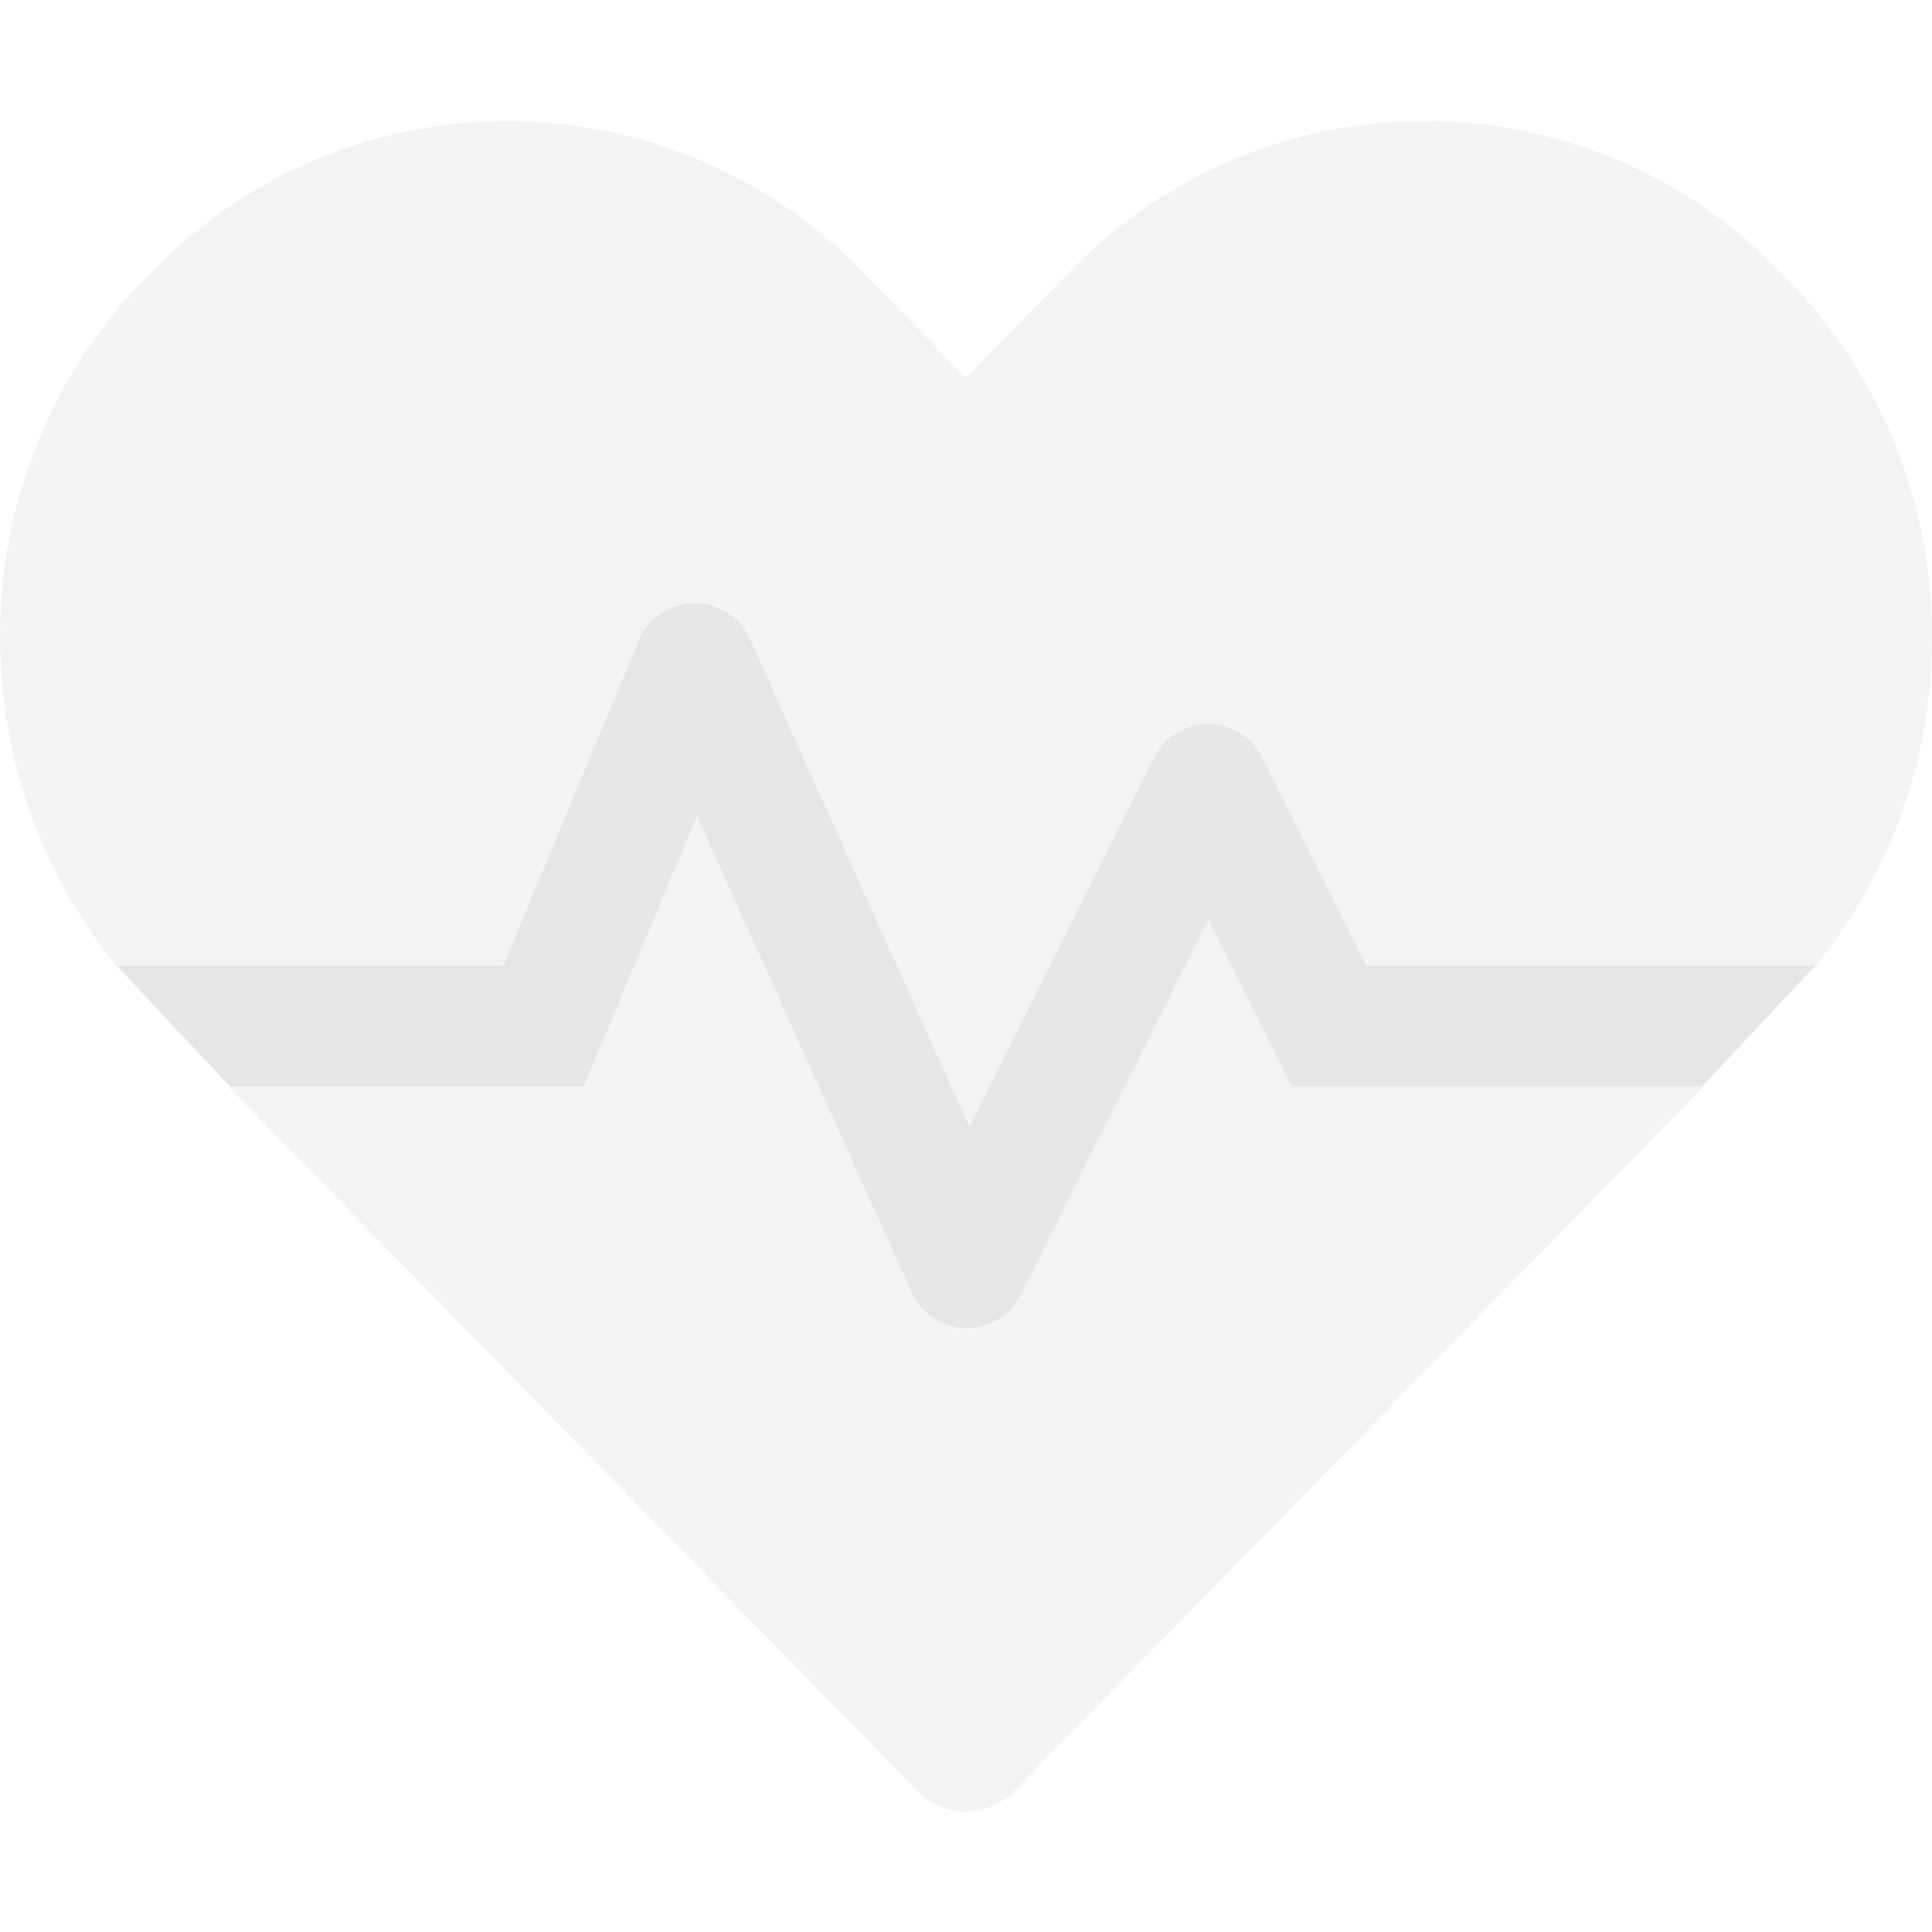
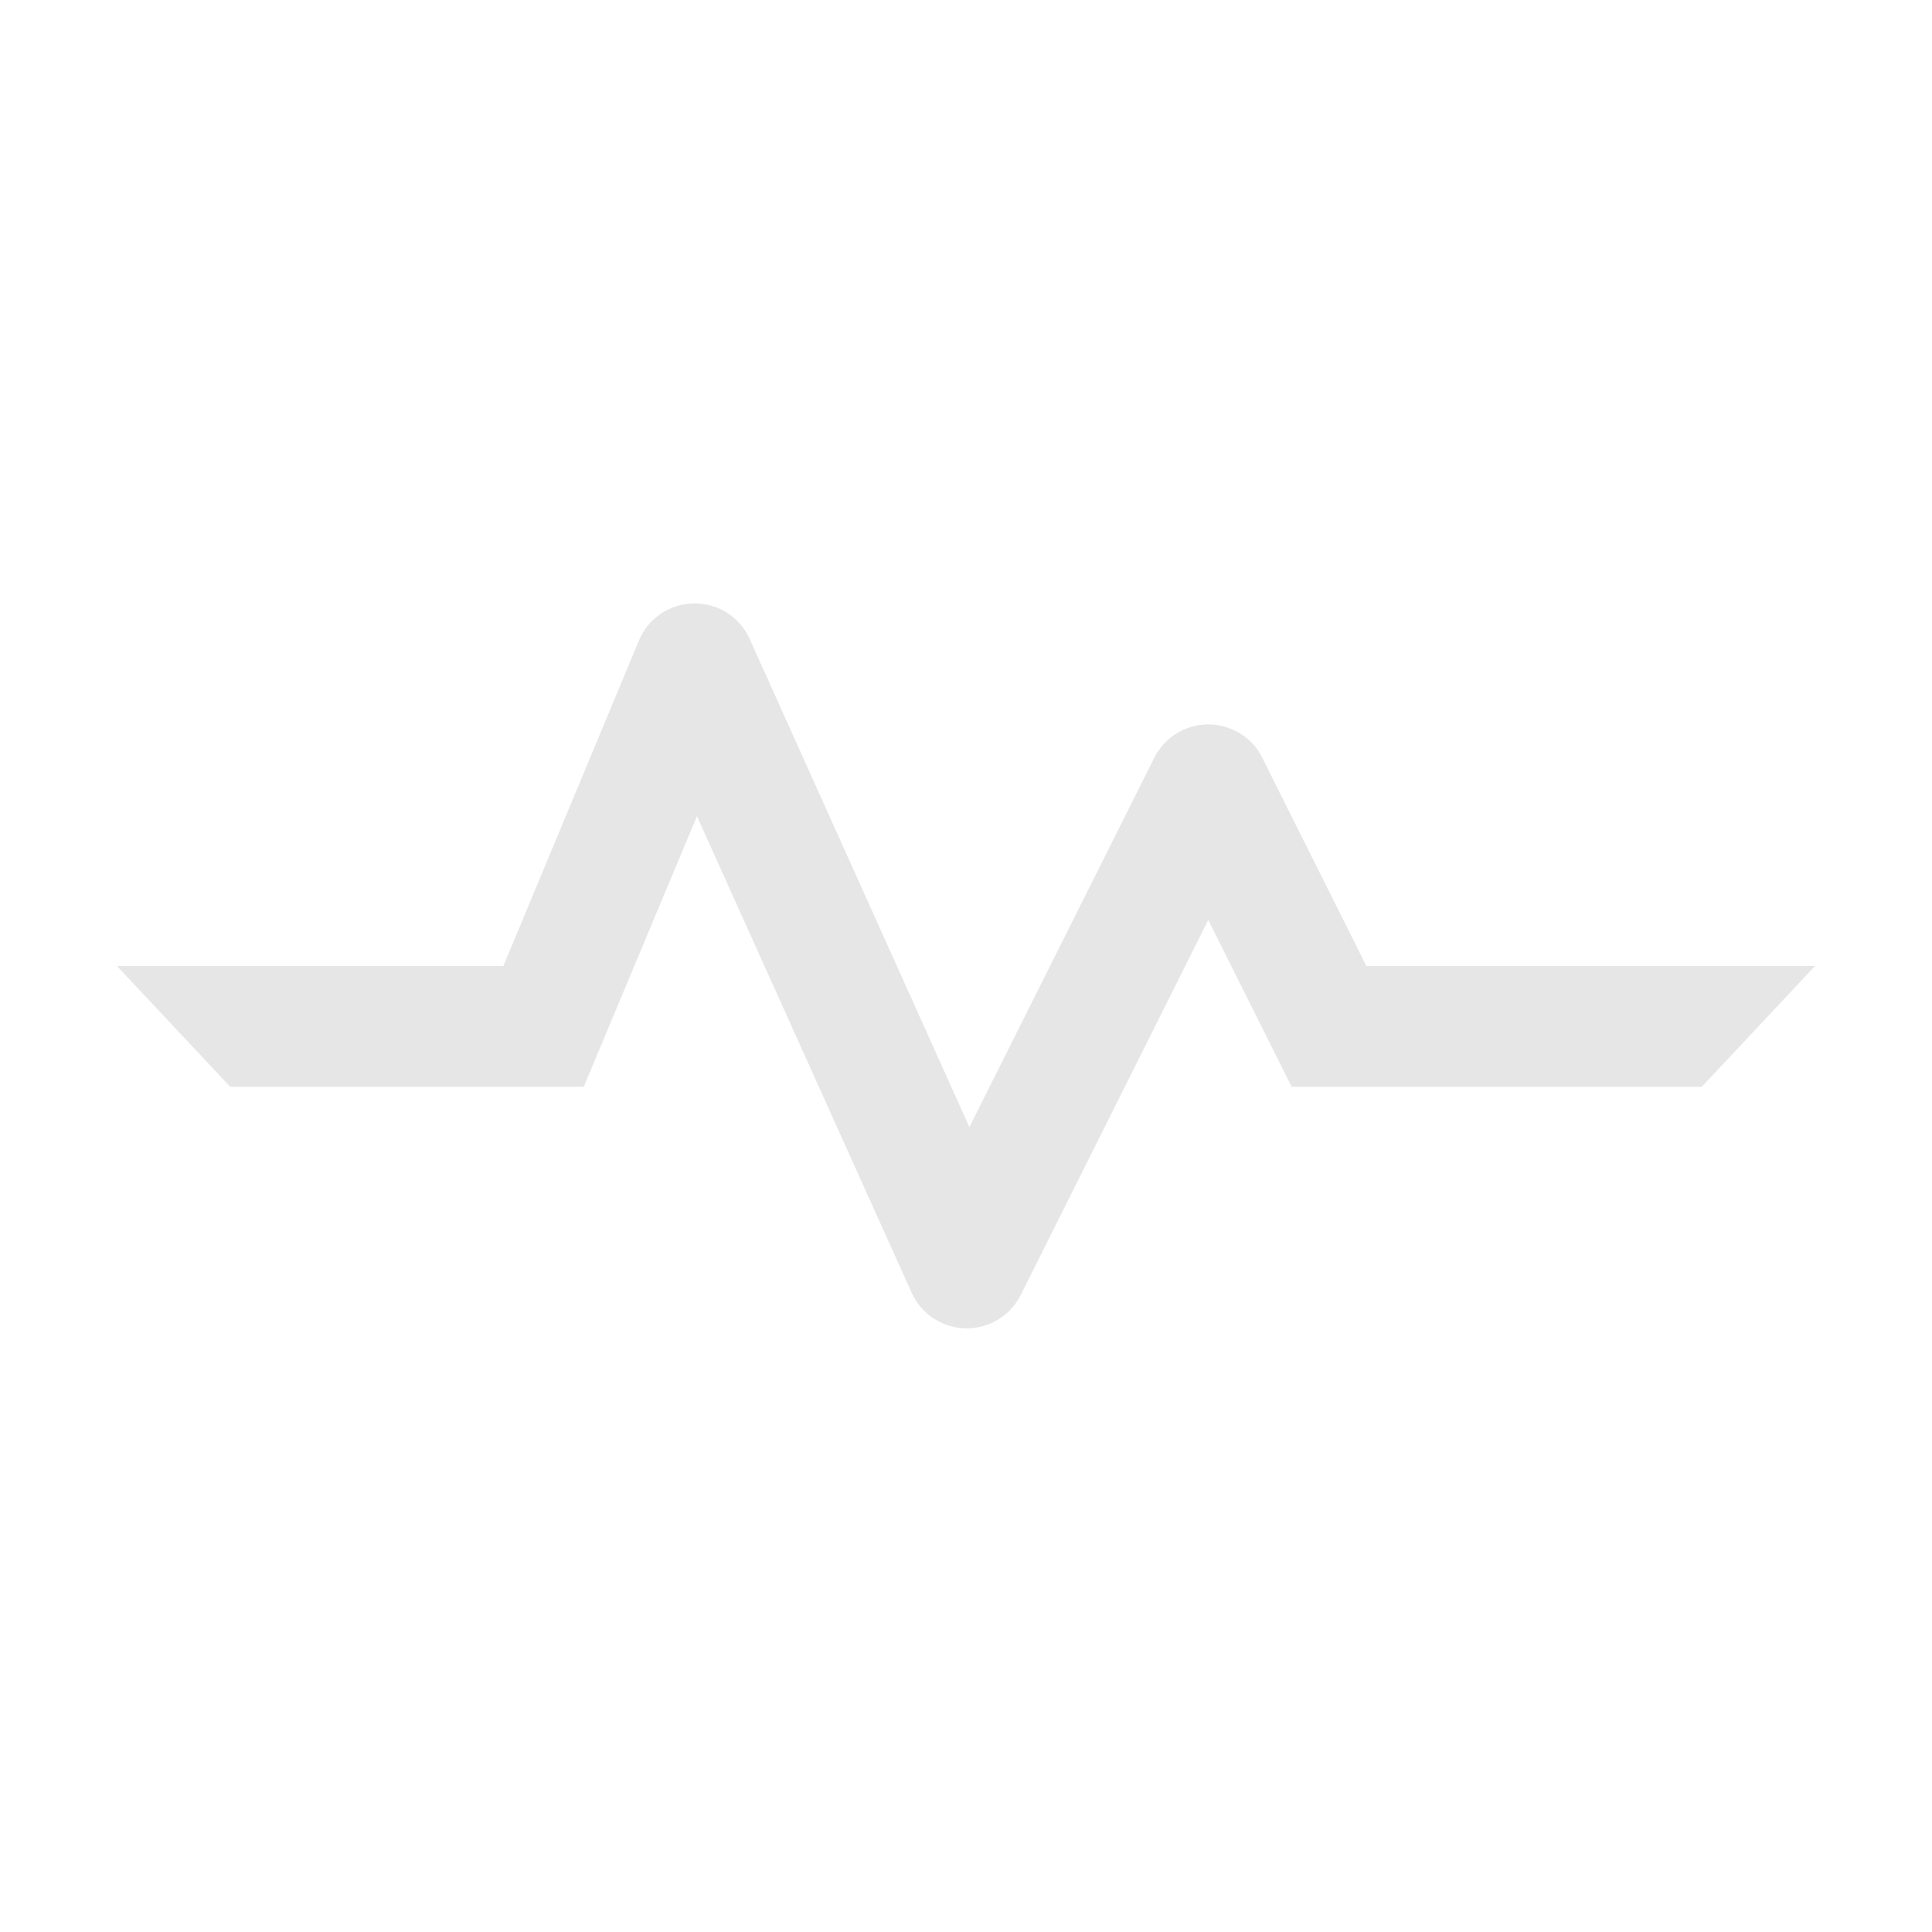
<svg xmlns="http://www.w3.org/2000/svg" viewBox="0 0 512 512">
-   <path d="m320.2 243.9-49.7 99.4c-4 7.9-13.6 11.1-21.5 7.1-3.3-1.6-5.9-4.4-7.4-7.7l-56.9-126.3-30 71.7H60.6l182.5 186.5c6.8 7.1 18.1 7.3 25.2.5l.5-.5L451.4 288H342.3l-22.1-44.1zM473.7 74l-2.4-2.5c-50.6-51.7-133.5-52.7-185.2-2.1l-2.1 2.1-28 28.6-27.9-28.5c-50.4-51.7-133.3-52.8-185-2.4l-2.4 2.4-2.4 2.4c-48.7 49.8-50.8 129.1-7.3 182.1h102.4l35.9-86.2c3.4-8.2 12.7-12 20.9-8.7 3.8 1.6 6.8 4.5 8.5 8.3l58.2 129.3 49-97.9c4-7.9 13.6-11.1 21.5-7.1 3.1 1.5 5.6 4 7.1 7.1l27.6 55.2H481c43.5-53 41.4-132.3-7.3-182.1z" opacity=".05" />
  <path d="M451 288H342.3l-22.1-44.2-49.7 99.4c-4 7.9-13.6 11.1-21.5 7.1-3.3-1.6-5.9-4.4-7.4-7.7l-56.9-126.3-30 71.7H61l-30-32h102.4l35.9-86.2c3.4-8.2 12.7-12 20.9-8.7 3.8 1.6 6.8 4.5 8.5 8.3l58.2 129.3 49-97.9c4-7.9 13.6-11.1 21.5-7.1 3.1 1.5 5.6 4 7.1 7.1l27.6 55.2H481l-30 32z" opacity=".1" />
</svg>